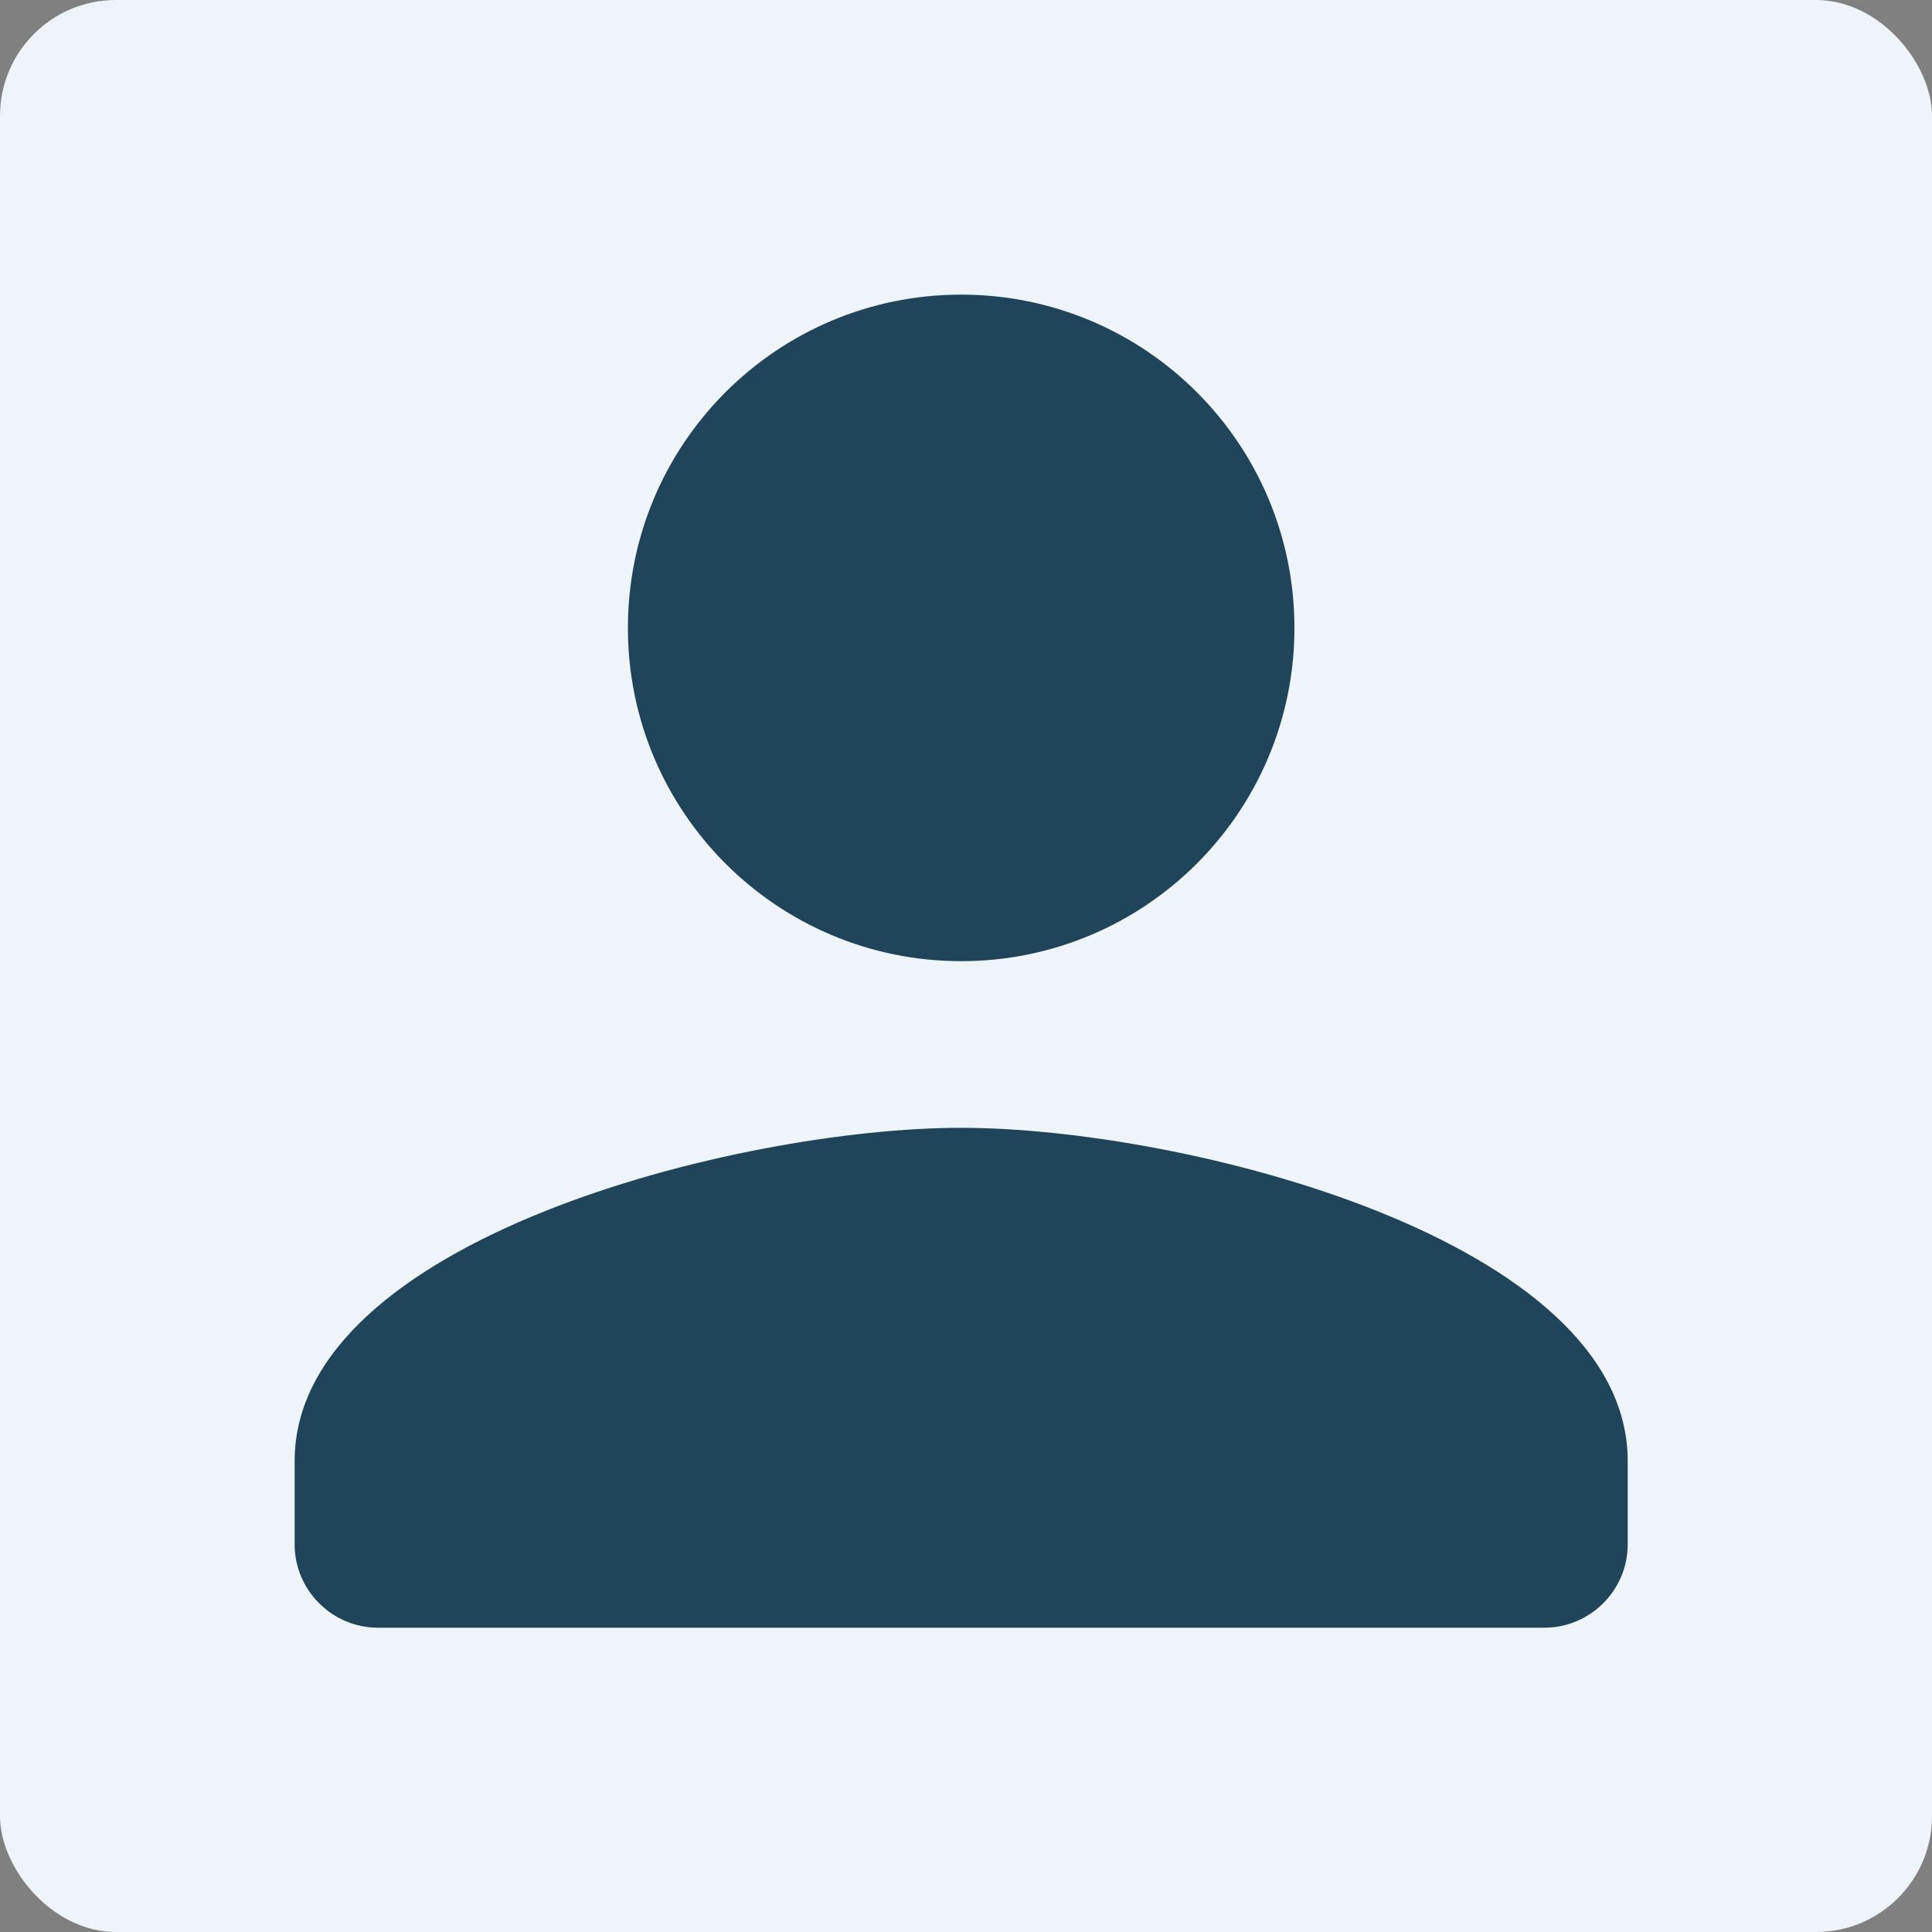
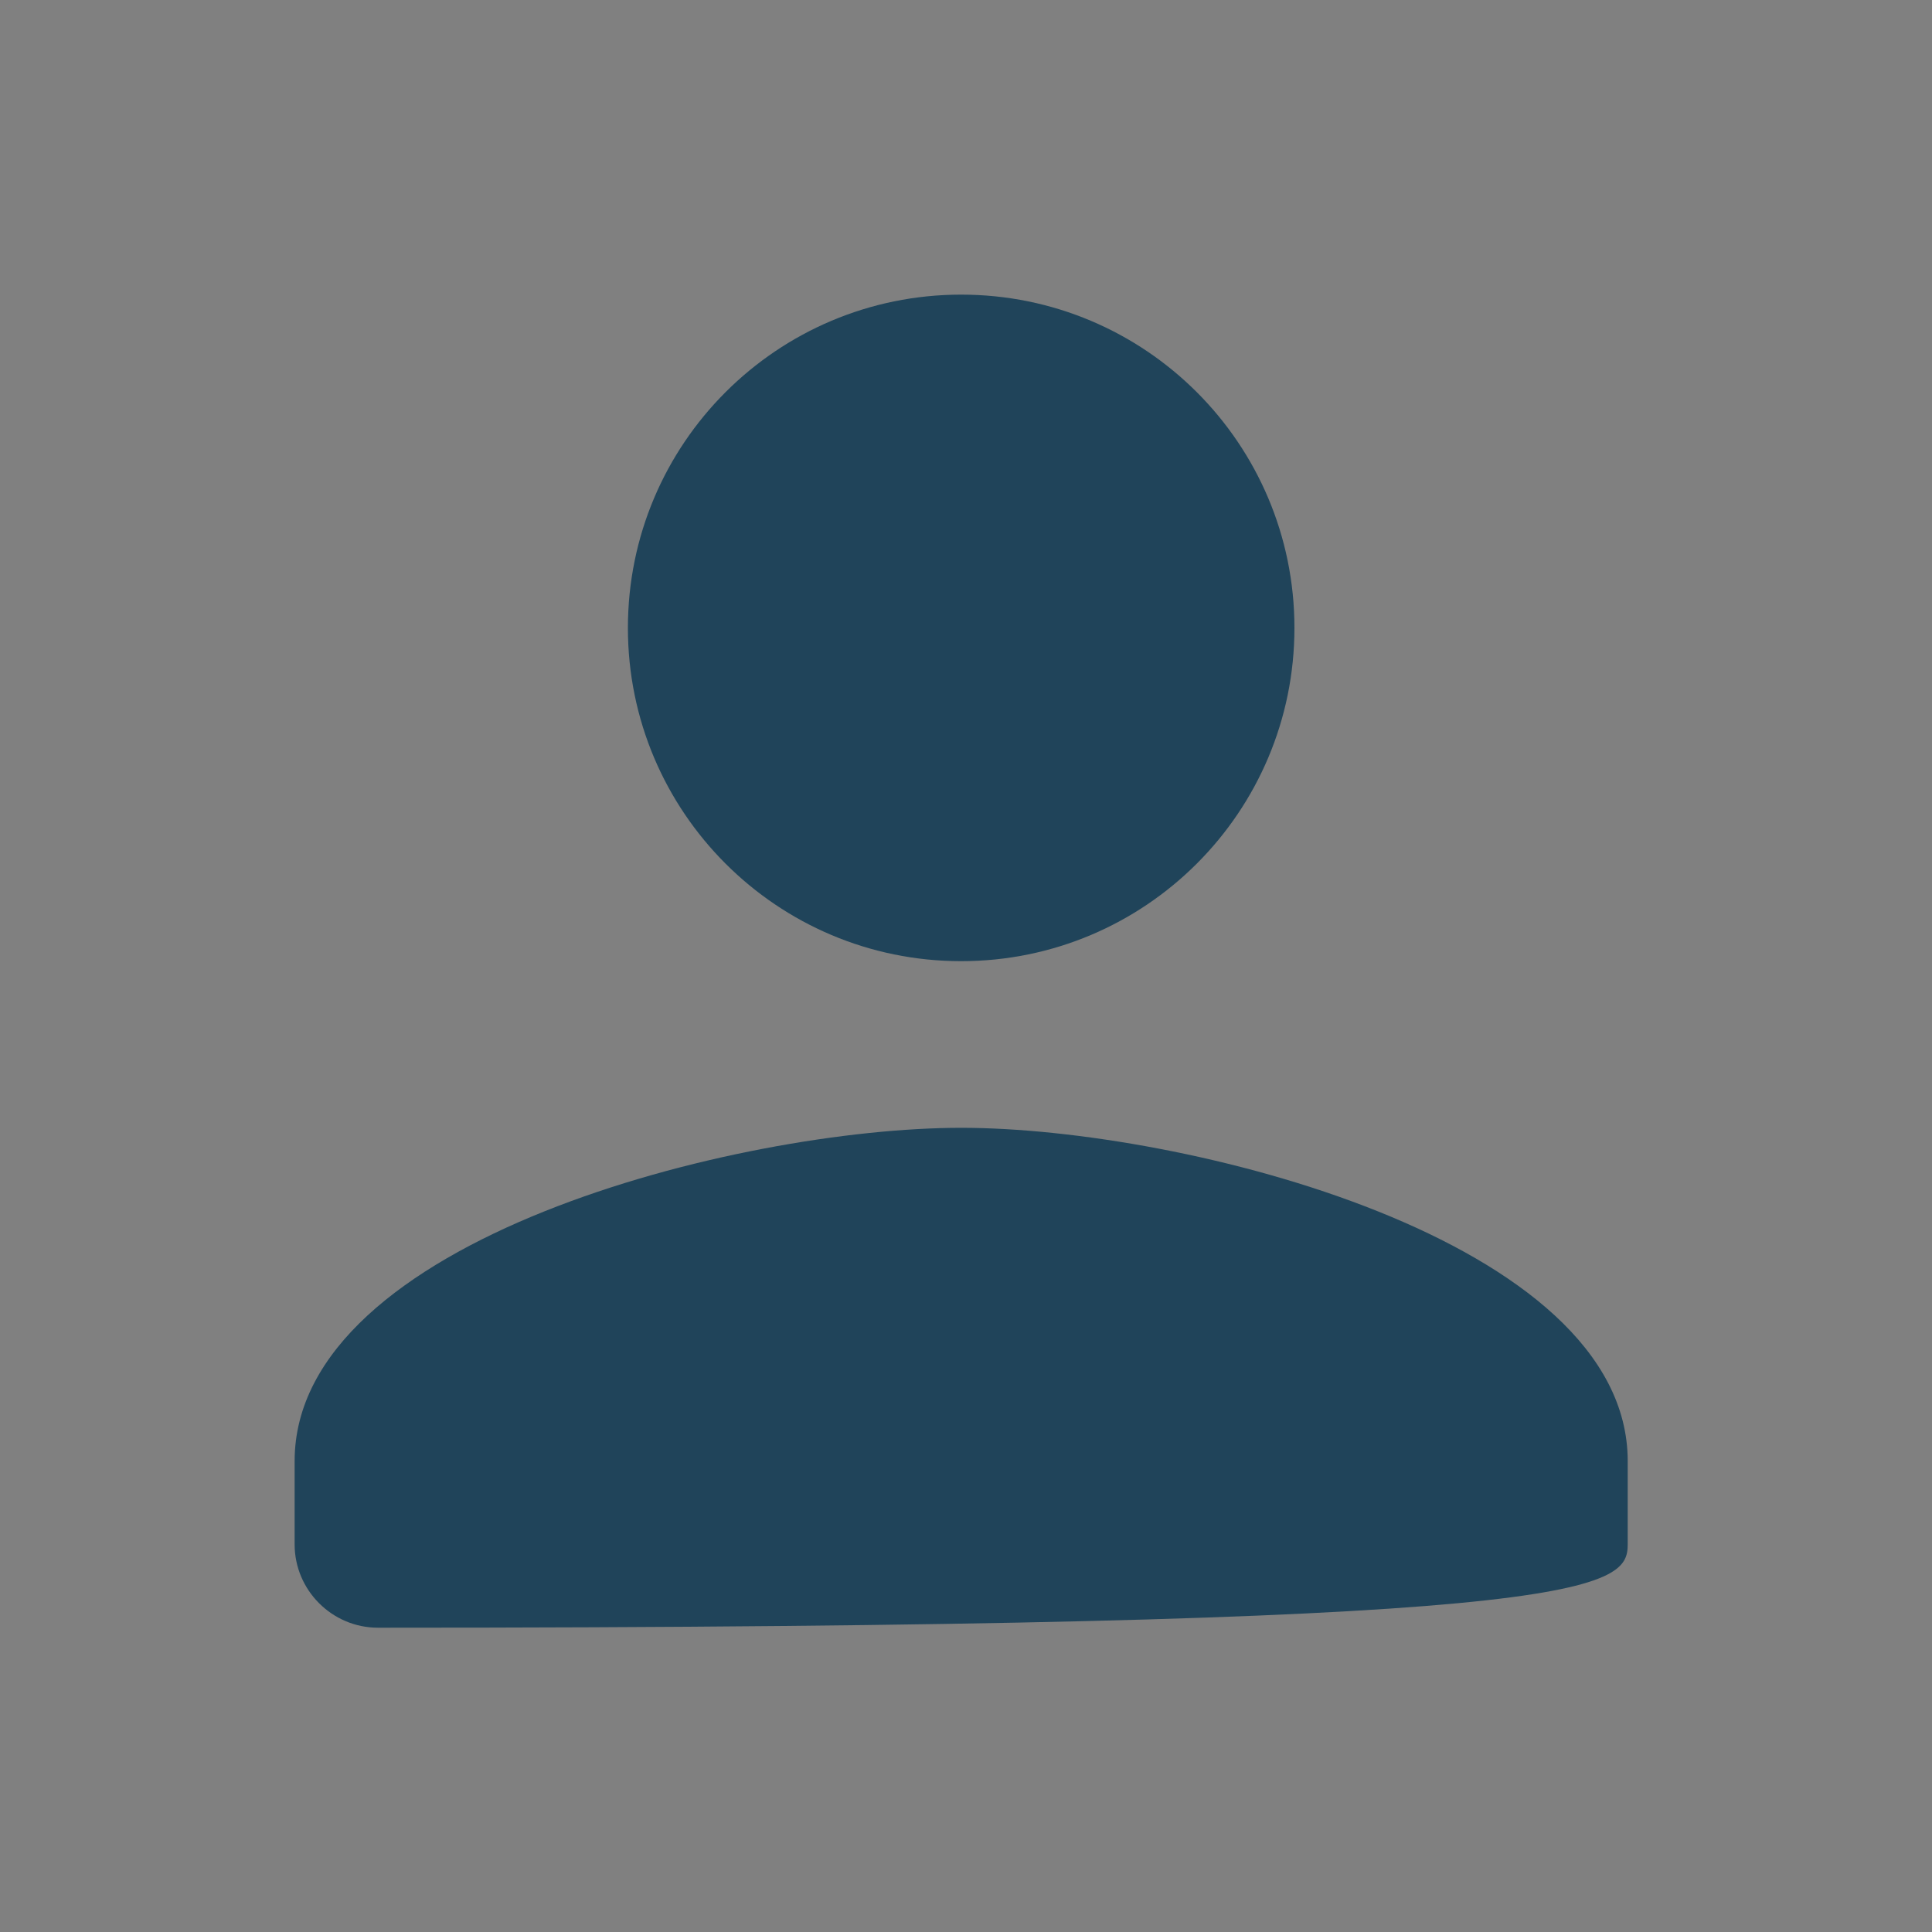
<svg xmlns="http://www.w3.org/2000/svg" width="200" height="200" viewBox="0 0 200 200" fill="none">
  <rect x="0" y="0" width="200" height="200" fill="#808080" stroke="none" />
  <g clip-path="url(#clip0_1723_14546)">
-     <rect width="200" height="200" rx="12" fill="#EEF4FA" />
    <g clip-path="url(#clip1_1723_14546)">
-       <path d="M99.5 99.5C118.561 99.5 134 84.061 134 65C134 45.939 118.561 30.5 99.5 30.5C80.439 30.5 65 45.939 65 65C65 84.061 80.439 99.5 99.5 99.5ZM99.5 116.75C76.471 116.75 30.5 128.307 30.5 151.25V159.875C30.5 164.619 34.381 168.5 39.125 168.5H159.875C164.619 168.5 168.5 164.619 168.5 159.875V151.25C168.5 128.307 122.529 116.75 99.5 116.75Z" fill="#20445A" />
+       <path d="M99.5 99.5C118.561 99.5 134 84.061 134 65C134 45.939 118.561 30.5 99.5 30.5C80.439 30.5 65 45.939 65 65C65 84.061 80.439 99.5 99.5 99.5ZM99.5 116.75C76.471 116.75 30.5 128.307 30.5 151.25V159.875C30.5 164.619 34.381 168.5 39.125 168.5C164.619 168.5 168.5 164.619 168.5 159.875V151.25C168.5 128.307 122.529 116.75 99.5 116.75Z" fill="#20445A" />
    </g>
  </g>
  <defs>
    <clipPath id="clip0_1723_14546">
      <rect width="200" height="200" rx="12" fill="white" />
    </clipPath>
    <clipPath id="clip1_1723_14546">
      <rect width="207" height="207" fill="white" transform="translate(-4 -4)" />
    </clipPath>
  </defs>
</svg>